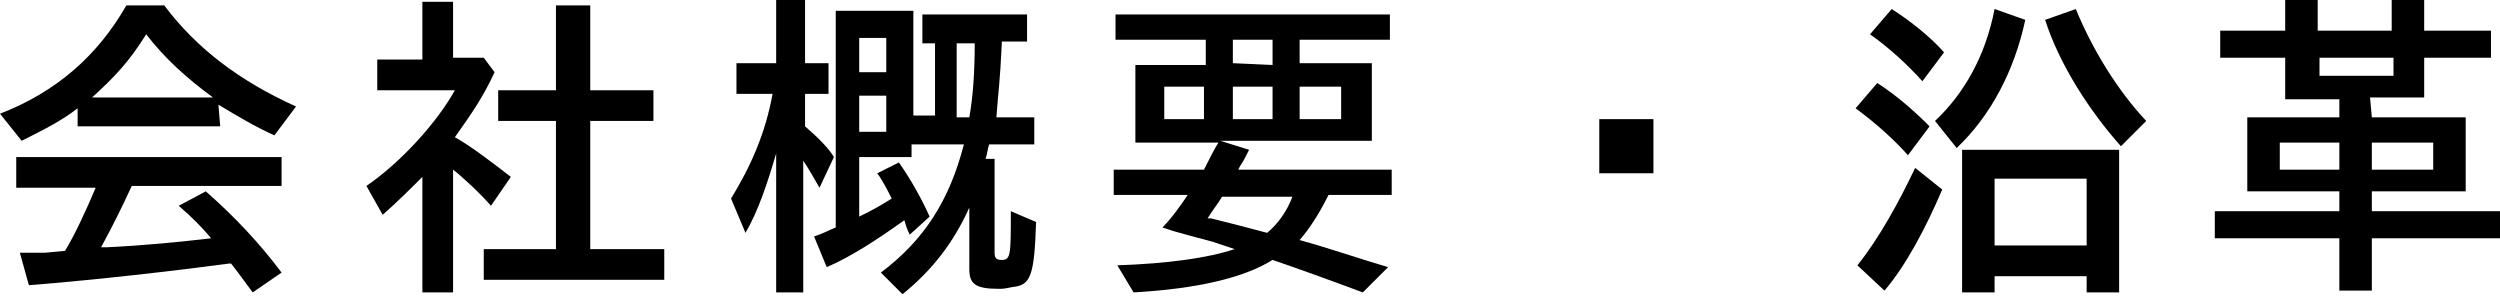
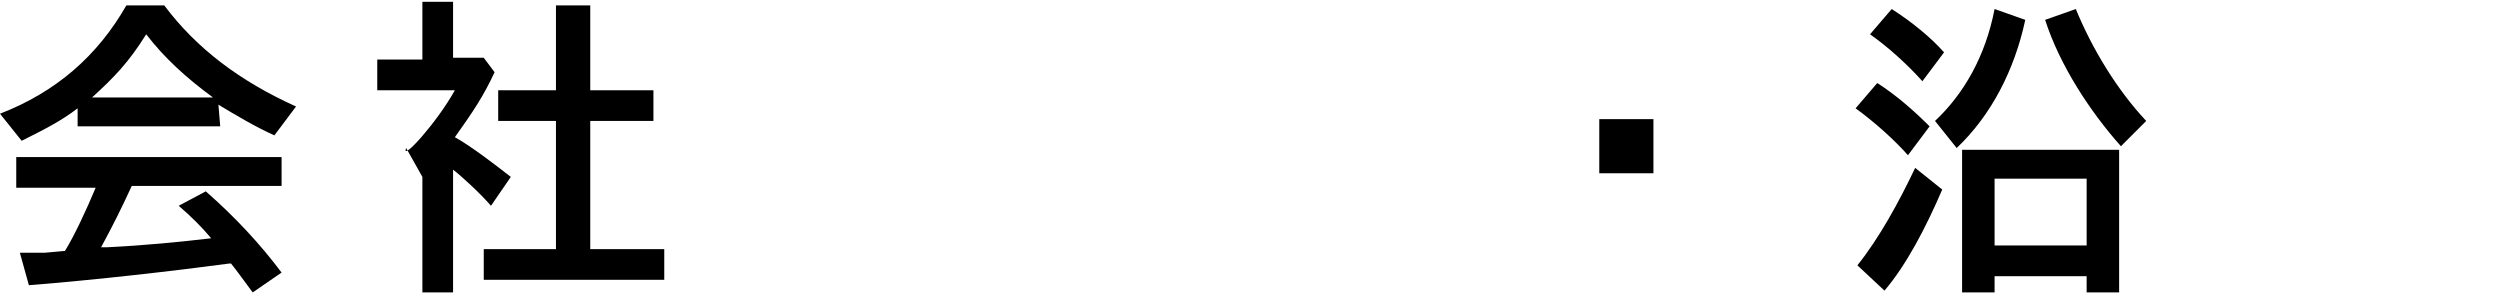
<svg xmlns="http://www.w3.org/2000/svg" version="1.1" id="レイヤー_1" x="0px" y="0px" width="138.5px" height="16.4px" viewBox="0 0 138.5 16.4" style="enable-background:new 0 0 138.5 16.4;" xml:space="preserve">
  <g>
    <path d="M12.2,7H4.3V6C3.4,6.7,2.4,7.2,1.2,7.8L0,6.3c3.1-1.2,5.4-3.2,7-6h2.1c1.8,2.4,4.2,4.2,7.3,5.6l-1.2,1.6   c-1.1-0.5-2.1-1.1-3.1-1.7L12.2,7L12.2,7z M7.3,10.3c-0.6,1.3-1,2.1-1.7,3.4h0.3c2.1-0.1,4.1-0.3,5.8-0.5c-0.5-0.6-1.1-1.2-1.8-1.8   l1.5-0.8c1.6,1.4,3,2.9,4.2,4.5L14,16.2c-0.6-0.8-0.8-1.1-1.2-1.6c-0.1,0-0.1,0-0.1,0c-3,0.4-7.3,0.9-11.1,1.2L1.1,14   c0.5,0,0.8,0,0.9,0h0.5l1.1-0.1c0.5-0.8,1.2-2.3,1.7-3.5H0.9V8.7h14.7v1.6H7.3z M11.8,5.4c-1.5-1.1-2.7-2.2-3.7-3.5   c-1,1.6-1.8,2.4-3,3.5H11.8z" />
-     <path d="M27.4,4c-0.6,1.3-1.2,2.2-2.2,3.6c0.9,0.5,2.2,1.5,3.1,2.2l-1.1,1.6c-0.6-0.7-1.7-1.7-2.1-2v6.8h-1.7V9.8   c-0.6,0.6-1.4,1.4-2.2,2.1l-0.9-1.6C22.2,9,24.2,6.8,25.2,5h-4.3V3.3h2.5V0.1h1.7v3.1h1.7L27.4,4z M30.8,0.3h1.9V5h3.5v1.7h-3.5   v7.1h4.1v1.7h-10v-1.7h4V6.7h-3.2V5h3.2V0.3z" />
-     <path d="M43,8.5c-0.5,1.7-1,3.2-1.7,4.4L40.5,11c1.1-1.8,1.9-3.6,2.3-5.8h-2V3.5H43V0h1.6v3.5h1.3v1.7h-1.3V7   c0.7,0.6,1.3,1.2,1.6,1.7l-0.8,1.7c-0.3-0.5-0.5-0.9-0.9-1.5v7.3H43V8.5z M55.5,2.4c-0.1,2.2-0.2,2.7-0.3,4.1h2.1V8h-2.5   c-0.1,0.3-0.1,0.5-0.2,0.8h0.5V14c0,0.3,0.1,0.4,0.4,0.4c0.5,0,0.5-0.3,0.5-2.7l1.4,0.6c-0.1,3-0.3,3.5-1.3,3.6   C55.6,16,55.6,16,55.3,16c-1.3,0-1.6-0.3-1.6-1.1v-3.4c-0.9,2-2.1,3.5-3.7,4.8l-1.2-1.2c2.4-1.8,3.8-4,4.6-7.1h-2.9v0.7h-2.9V12   c0.8-0.4,1-0.5,1.8-1c-0.2-0.4-0.5-1-0.8-1.4L49.8,9c0.7,1,1.3,2.1,1.7,3l-1.1,1c-0.2-0.4-0.2-0.5-0.3-0.8c-1.4,1-2.9,2-4.3,2.6   l-0.7-1.7c0.6-0.2,0.7-0.3,1.2-0.5v-12h4.3v5.8h1.2v-4h-0.7V0.8h5.8v1.5h-1.4V2.4z M47.6,2.1V4h1.5V2.1H47.6z M47.6,5.3v2h1.5v-2   H47.6z M53,2.4v4.1h0.7C53.9,5.4,54,4,54,2.4H53z" />
-     <path d="M66.7,2.2h-4.9V0.8H77v1.4h-5v1.3h4v4.3h-8.4l1.6,0.5c-0.2,0.4-0.3,0.6-0.5,0.9l-0.1,0.2h8.5v1.4h-3.5   c-0.5,1-1,1.8-1.6,2.5c1.8,0.5,3.2,1,4.9,1.5l-1.4,1.4c-1.6-0.6-4.1-1.5-5-1.8c-1.6,1-4.2,1.6-7.7,1.8l-0.9-1.5   c2.8-0.1,5-0.4,6.5-0.9c-0.3-0.1-1.2-0.4-1.2-0.4c-0.7-0.2-0.8-0.2-2.2-0.6l-0.6-0.2c0.5-0.5,1-1.2,1.4-1.8h-4.1V9.4h5   c0.2-0.4,0.6-1.2,0.8-1.5h-4.6V3.6h3.9V2.2H66.7z M64.5,4.8v1.8h2.2V4.8H64.5z M67.1,12.1c1.2,0.3,1.6,0.4,3.1,0.8   c0.6-0.5,1.1-1.2,1.4-2h-3.9c-0.3,0.5-0.5,0.7-0.8,1.2H67.1z M70.5,3.6V2.2h-2.2v1.3L70.5,3.6L70.5,3.6z M68.3,6.6h2.2V4.8h-2.2   V6.6z M72,6.6h2.3V4.8H72V6.6z" />
+     <path d="M27.4,4c-0.6,1.3-1.2,2.2-2.2,3.6c0.9,0.5,2.2,1.5,3.1,2.2l-1.1,1.6c-0.6-0.7-1.7-1.7-2.1-2v6.8h-1.7V9.8   l-0.9-1.6C22.2,9,24.2,6.8,25.2,5h-4.3V3.3h2.5V0.1h1.7v3.1h1.7L27.4,4z M30.8,0.3h1.9V5h3.5v1.7h-3.5   v7.1h4.1v1.7h-10v-1.7h4V6.7h-3.2V5h3.2V0.3z" />
    <path d="M91.6,6.6v3h-3v-3C88.6,6.6,91.6,6.6,91.6,6.6z" />
    <path d="M105.7,8.6c-0.7-0.8-1.8-1.8-2.9-2.6l1.2-1.4c1.1,0.7,2.1,1.6,2.9,2.4L105.7,8.6z M102.9,14.7c1.2-1.5,2.3-3.5,3.2-5.4   l1.5,1.2c-0.9,2.1-2,4.2-3.2,5.6L102.9,14.7z M106.5,4.5c-0.8-0.9-1.9-1.9-2.9-2.6l1.2-1.4c1.1,0.7,2.2,1.6,2.9,2.4L106.5,4.5z    M107.2,6.7c1.6-1.5,2.8-3.6,3.3-6.2l1.7,0.6c-0.6,2.8-1.9,5.3-3.8,7.1L107.2,6.7z M117.4,16.2h-1.8v-0.9h-5.1v0.9h-1.8V8.3h8.7   C117.4,8.3,117.4,16.2,117.4,16.2z M110.5,13.6h5.1V9.9h-5.1V13.6z M117.5,8.1c-1.7-1.9-3.4-4.5-4.2-7l1.7-0.6   c0.9,2.2,2.3,4.5,3.9,6.2L117.5,8.1z" />
-     <path d="M131.4,6.5h5.2v4.1h-5.2v1.1h7.1v1.5h-7.1v2.9h-1.8v-2.9h-6.9v-1.5h6.9v-1.1h-5.1V6.5h5.1v-1h-3V3.2H123V1.7h3.6V0h1.8v1.7   h4.1V0h1.8v1.7h3.7v1.5h-3.7v2.2h-3L131.4,6.5L131.4,6.5z M126.3,7.9v1.5h3.3V7.9H126.3z M128.5,3.2v1h4.1v-1   C132.6,3.2,128.5,3.2,128.5,3.2z M131.4,9.4h3.4V7.9h-3.4V9.4z" />
  </g>
</svg>